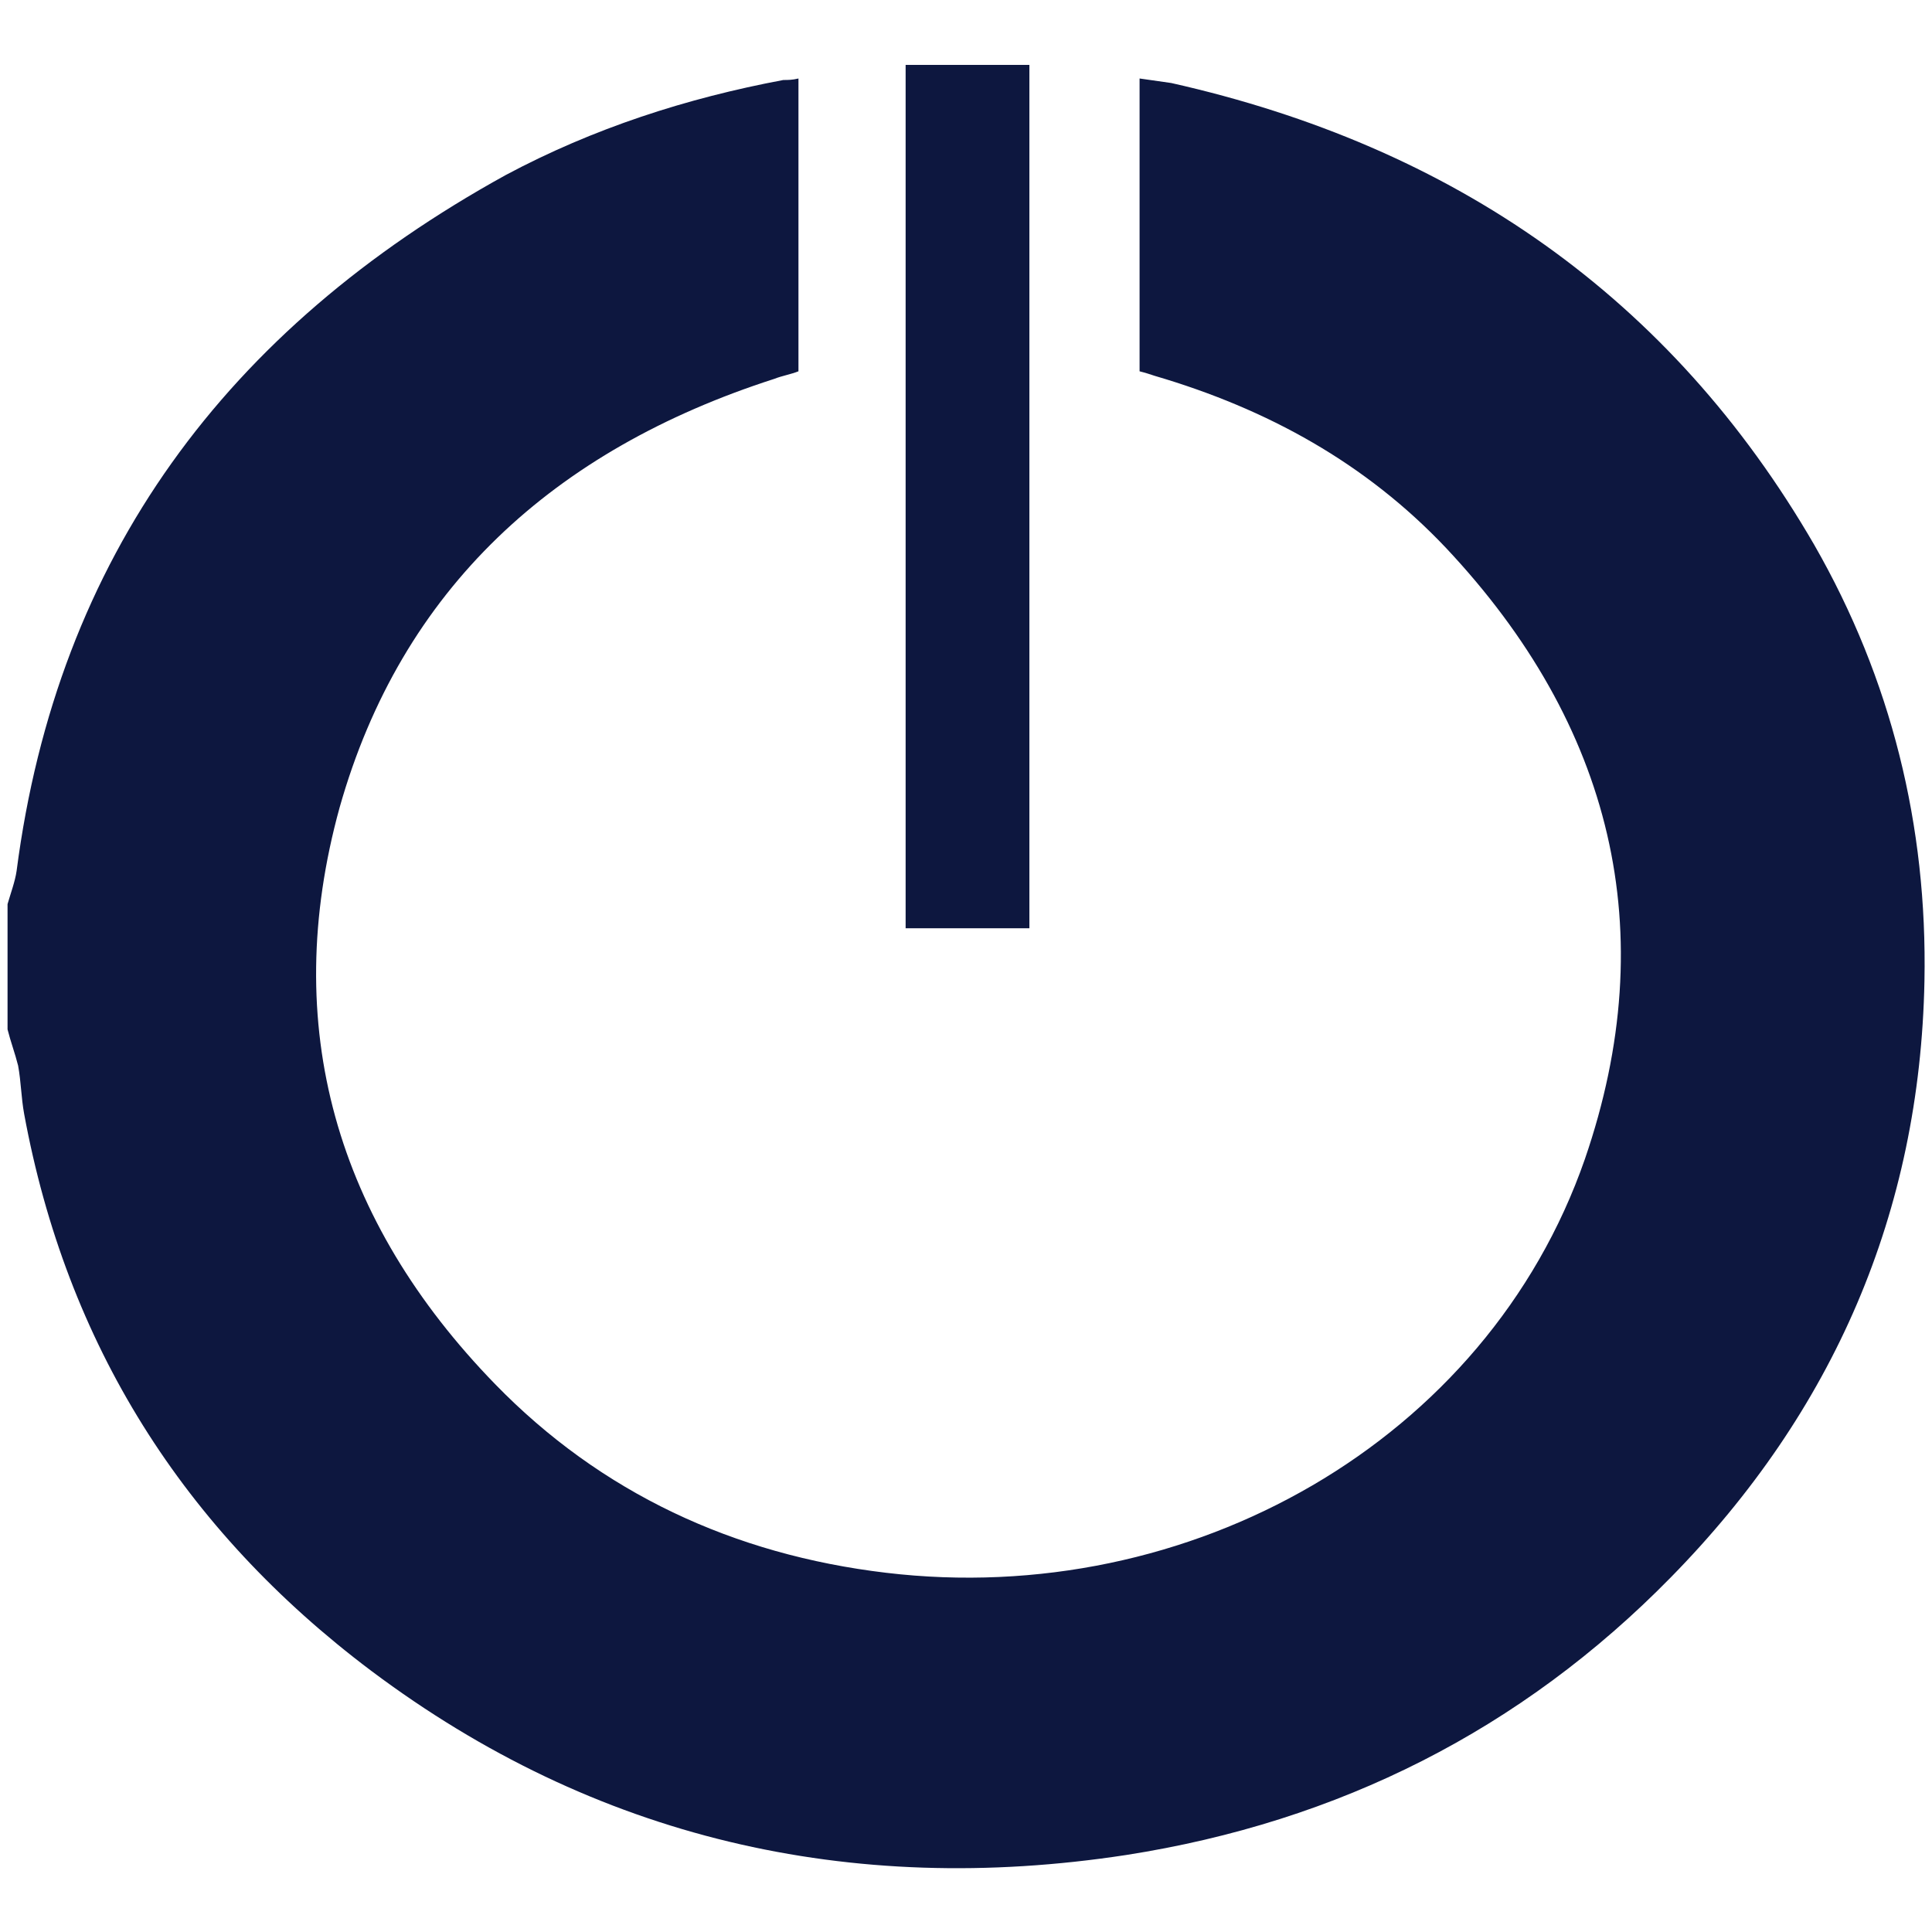
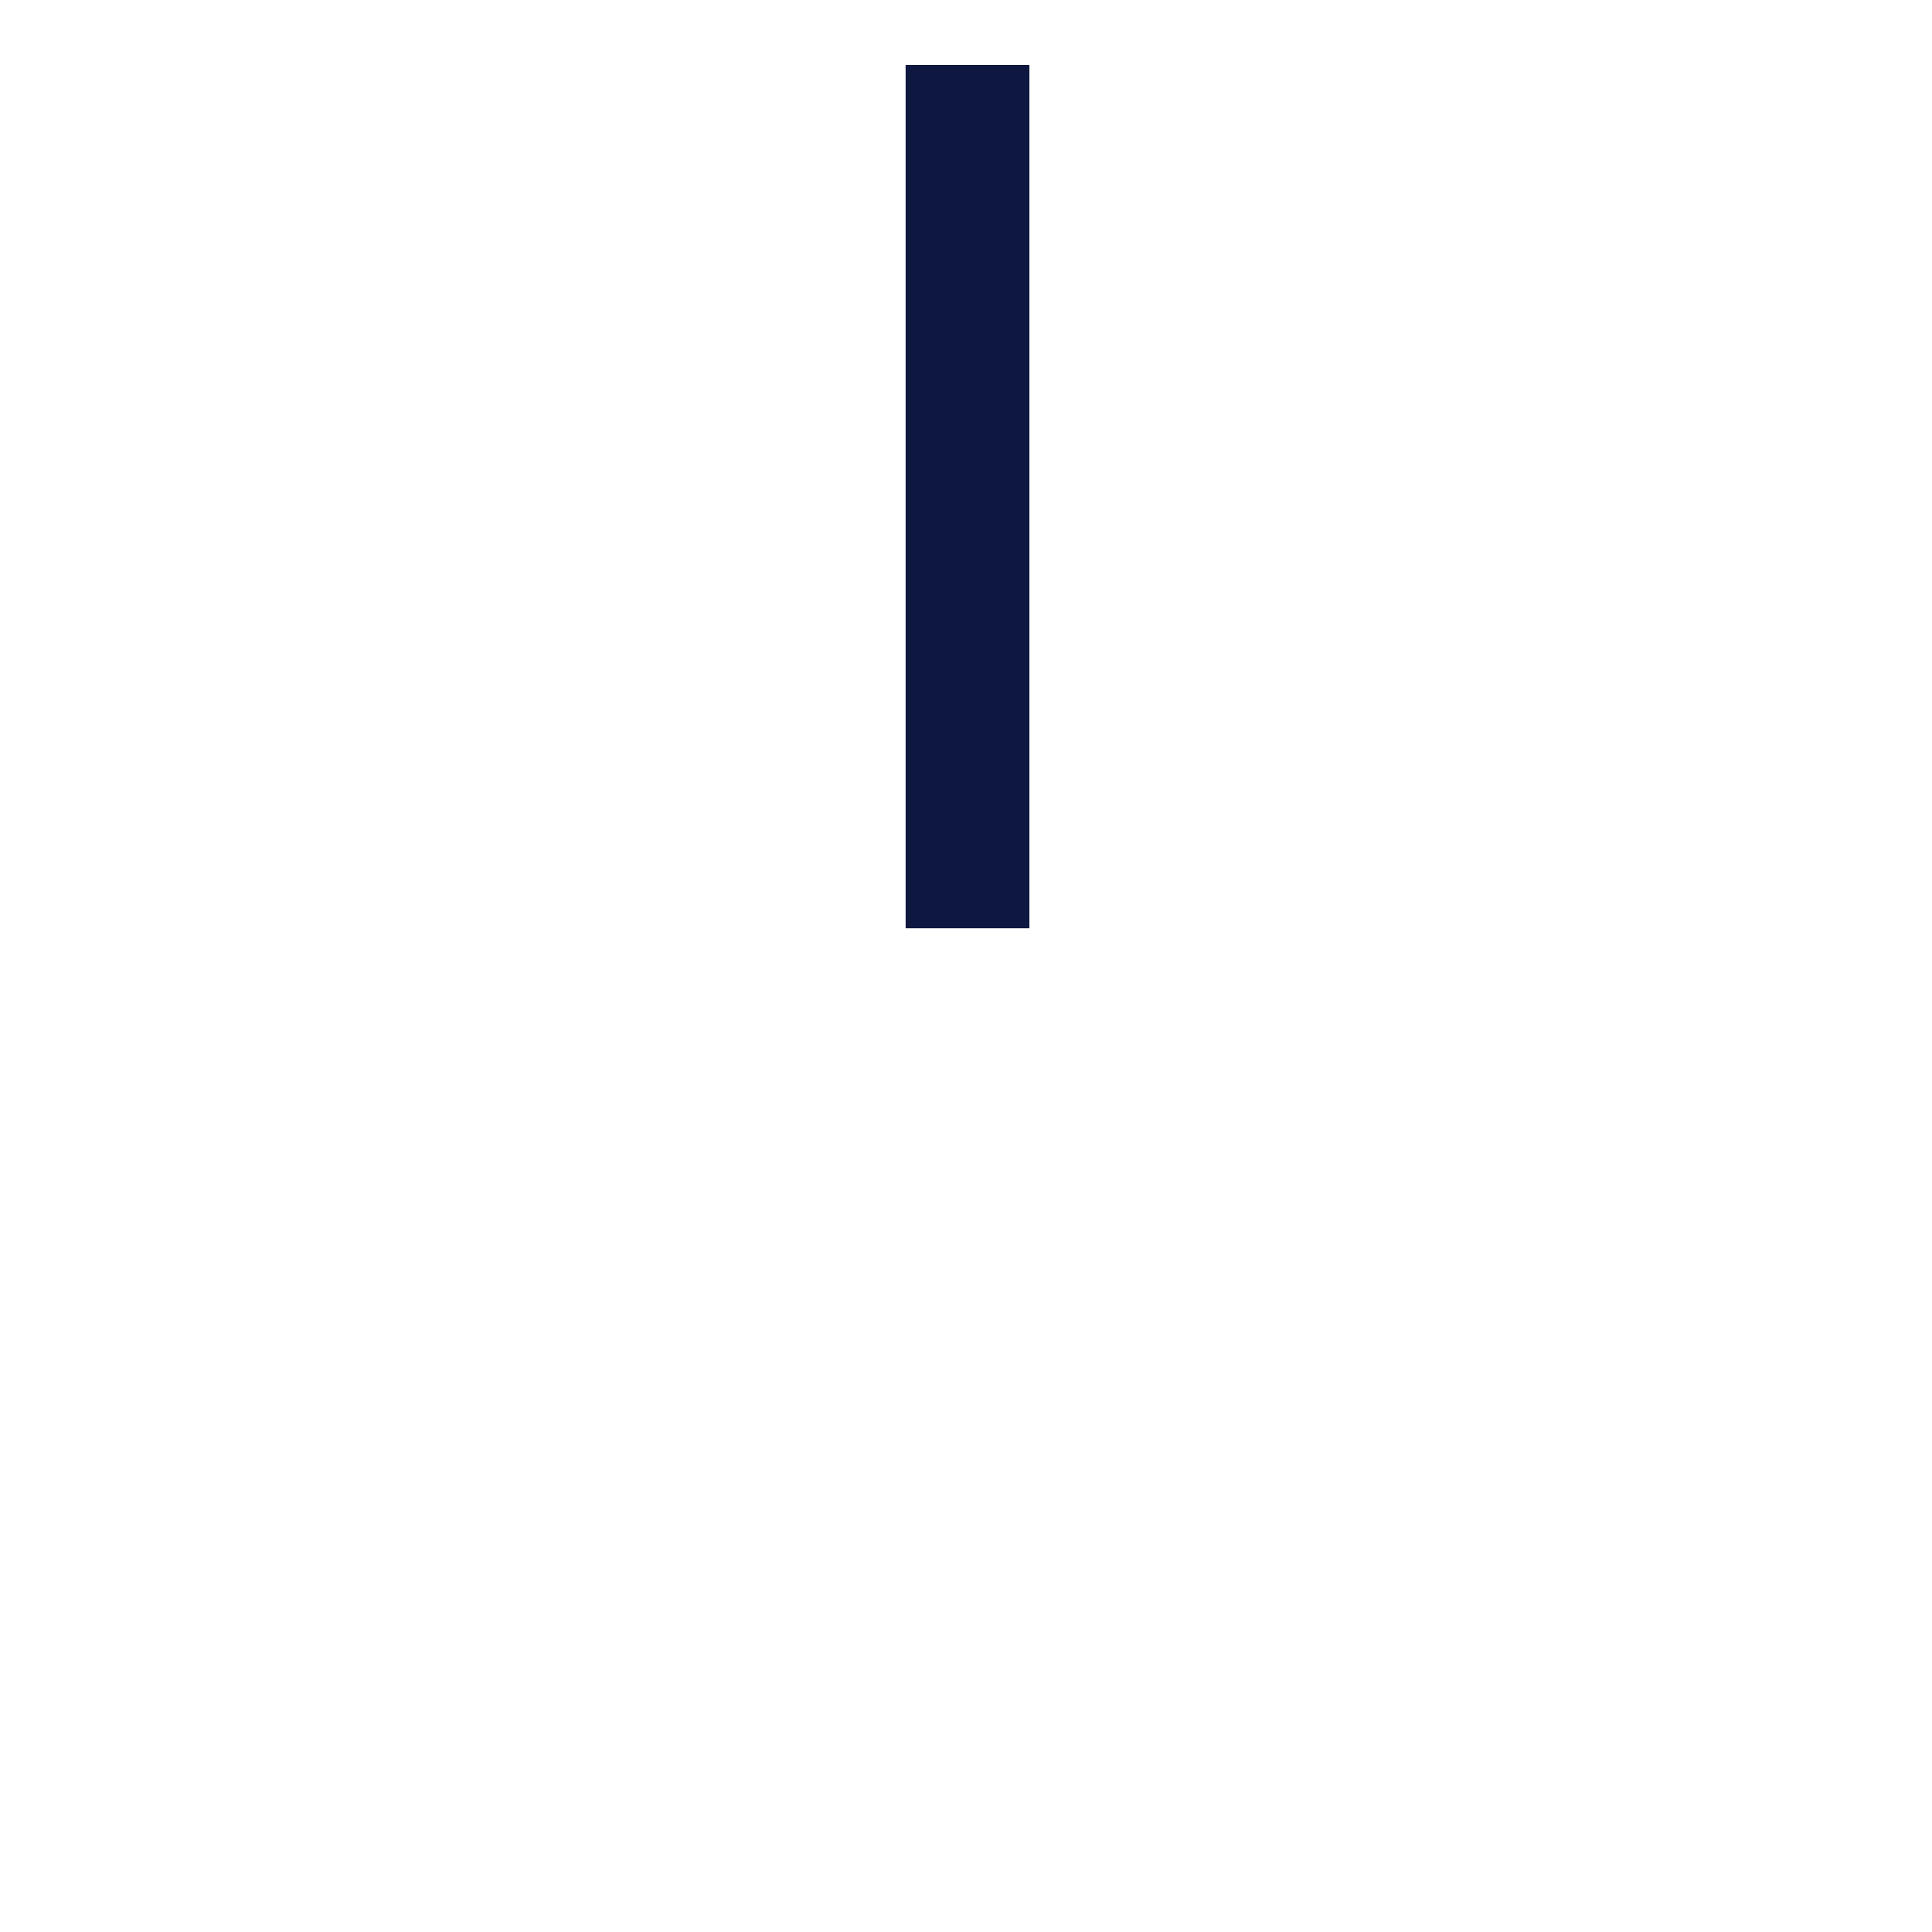
<svg xmlns="http://www.w3.org/2000/svg" x="0px" y="0px" viewBox="0 0 128 128">
  <style>
        .st0{ fill:#0D173F; }
        @media (prefers-color-scheme: dark) {
            .st0 { fill: #FFF; }
        }
    </style>
  <g>
-     <path class="st0" d="M120.2,36.1c5.1,8.9,7.5,18.6,7.3,28.9c-0.3,15.3-6,28.5-16.8,39.5c-9.9,10.1-22,16.2-36.1,18.4             c-18.3,2.8-35.2-1.1-50-12.2C12.1,101.3,4.4,89,1.6,73.8c-0.2-1.1-0.2-2.1-0.4-3.2C1,69.8,0.7,69,0.5,68.2v-8.3             c0.2-0.7,0.5-1.5,0.6-2.2C3.8,36.9,15,21.8,33.5,11.6c5.8-3.1,12-5.1,18.4-6.3c0.3,0,0.6,0,1-0.1v19.4c-0.5,0.2-1.1,0.3-1.6,0.5             c-14.6,4.7-24.7,13.9-28.8,28.4C18.5,68,22.3,80.9,32.8,91.7c7,7.2,15.8,11.3,25.9,12.5c20.1,2.4,39.8-8.7,46.3-27.4             c5.2-15.1,1.8-28.8-9.2-40.5c-5.3-5.6-11.8-9.2-19.3-11.4c-0.3-0.1-0.6-0.2-1-0.3V5.2c0.7,0.1,1.4,0.2,2.1,0.3             C96.3,9.7,110.7,19.7,120.2,36.1" />
    <rect x="60" y="4.3" class="st0" width="8.2" height="57.2" />
  </g>
</svg>